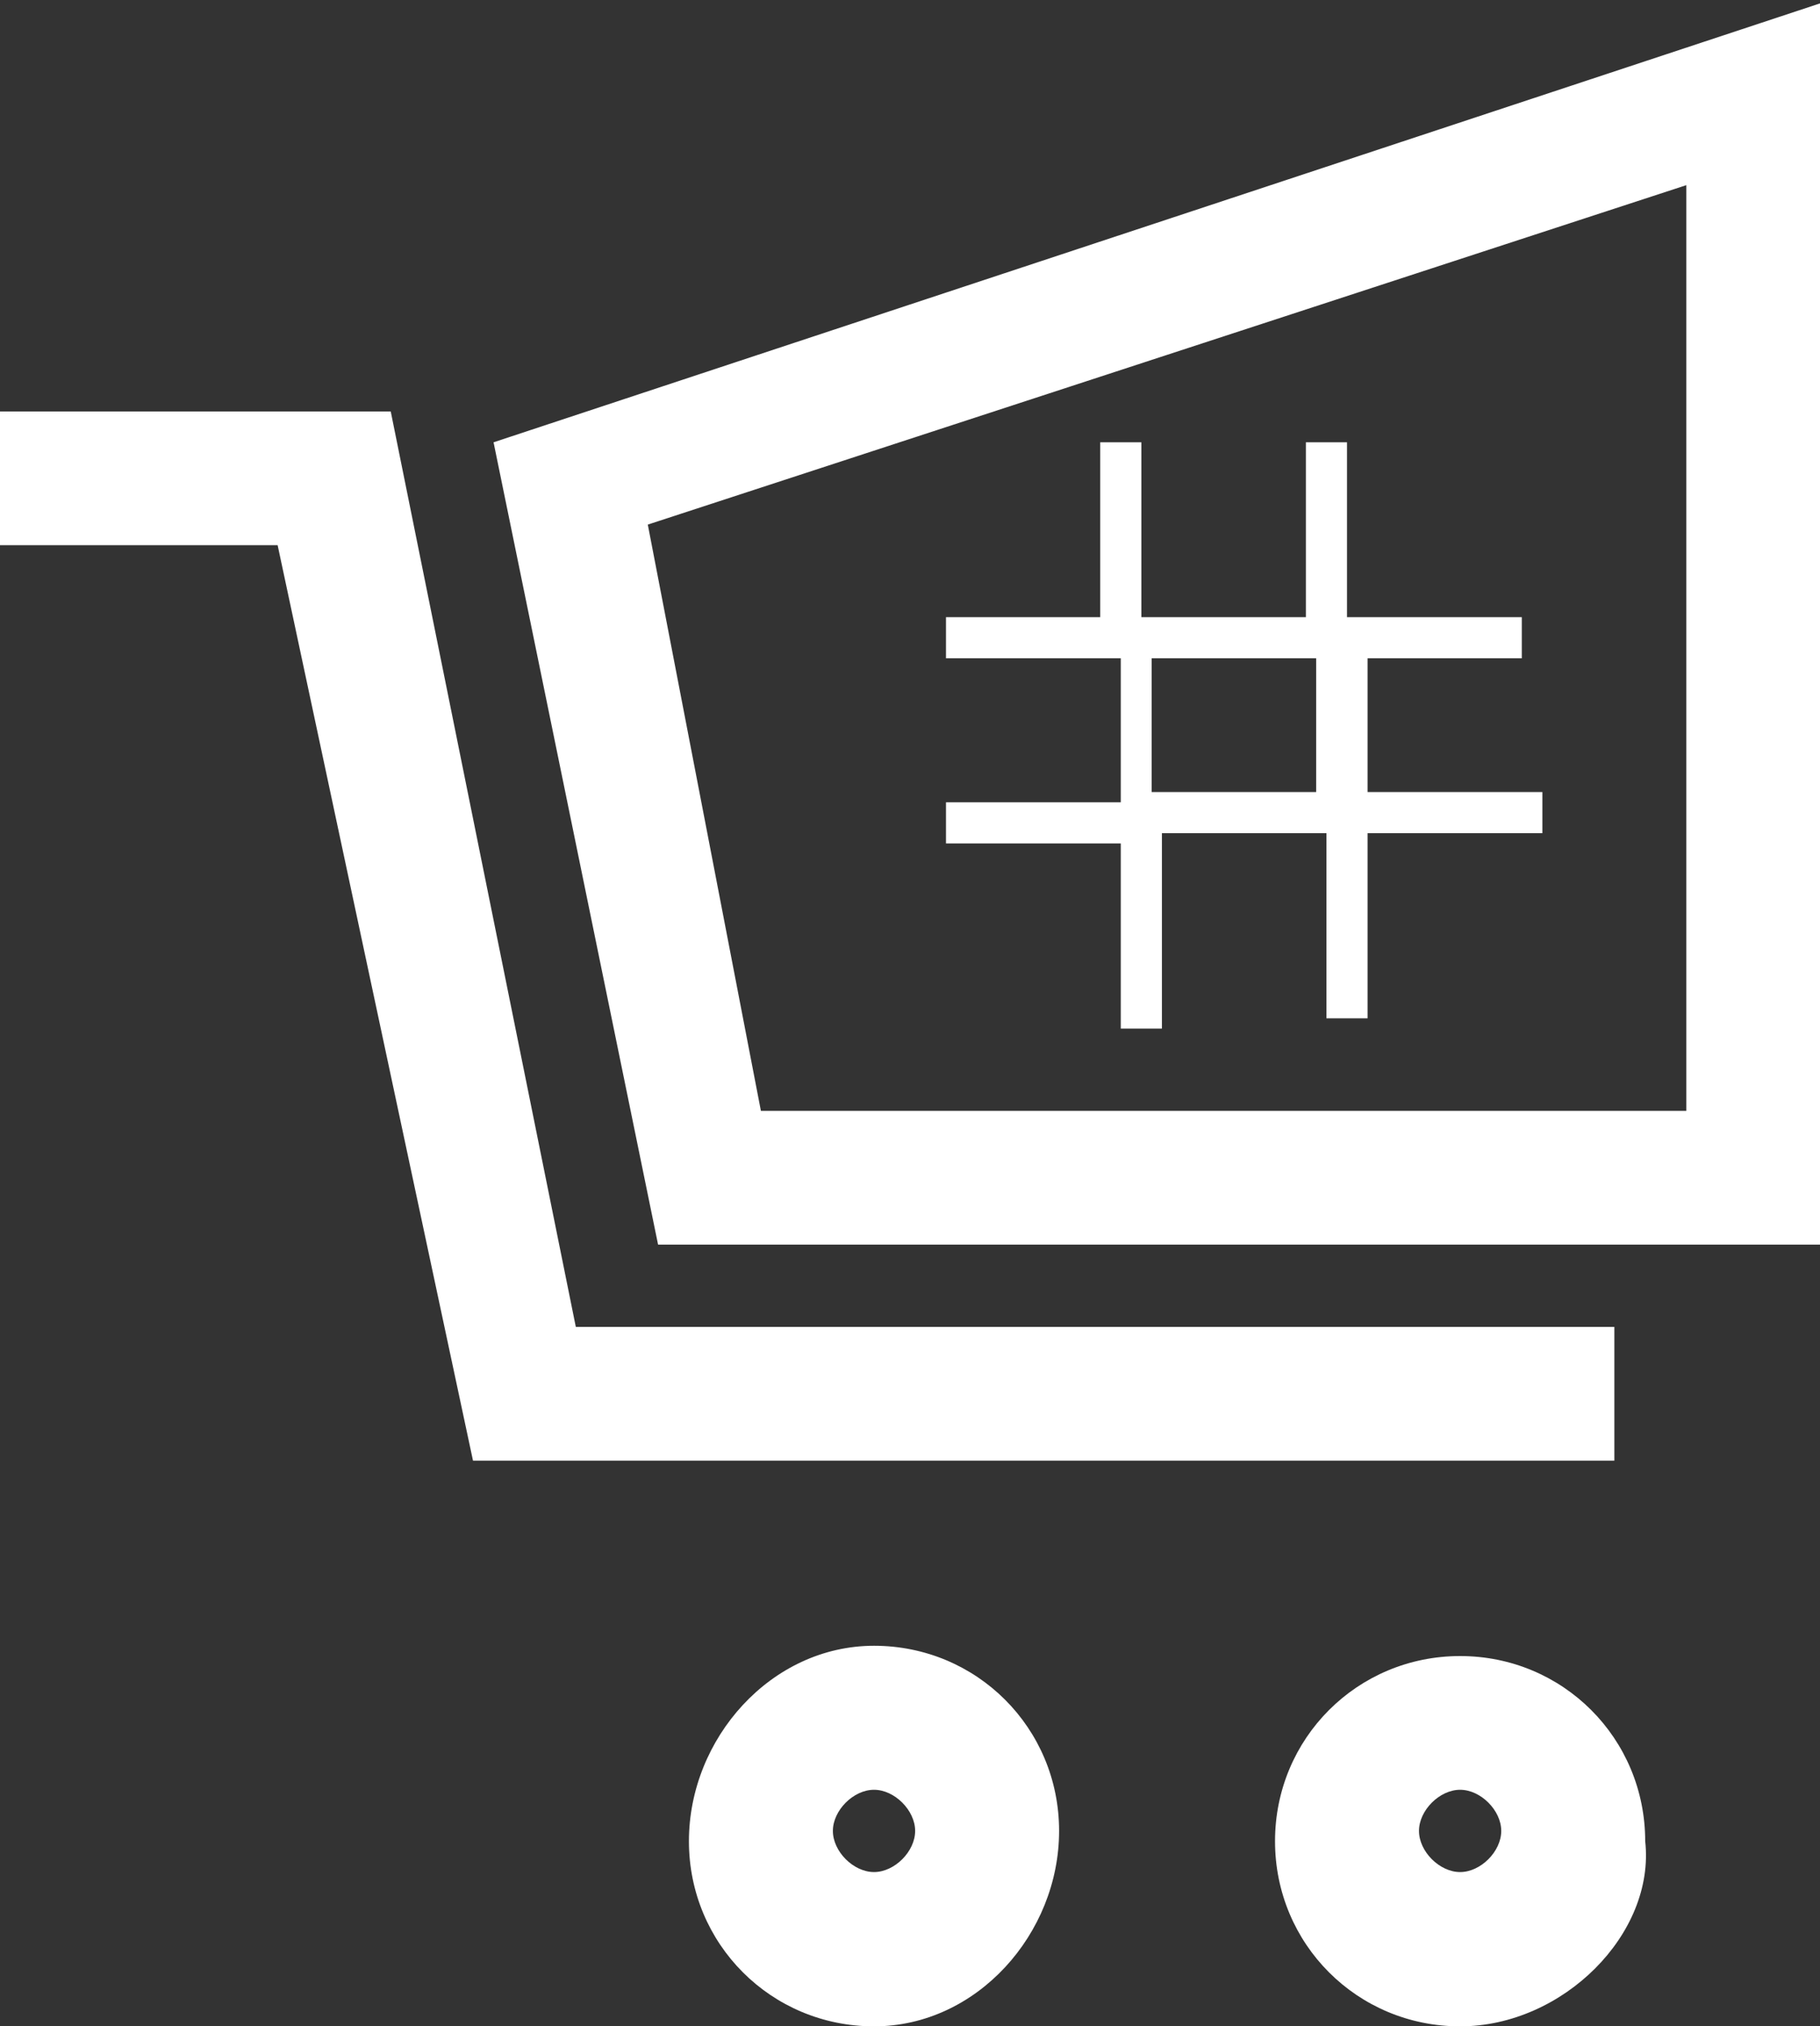
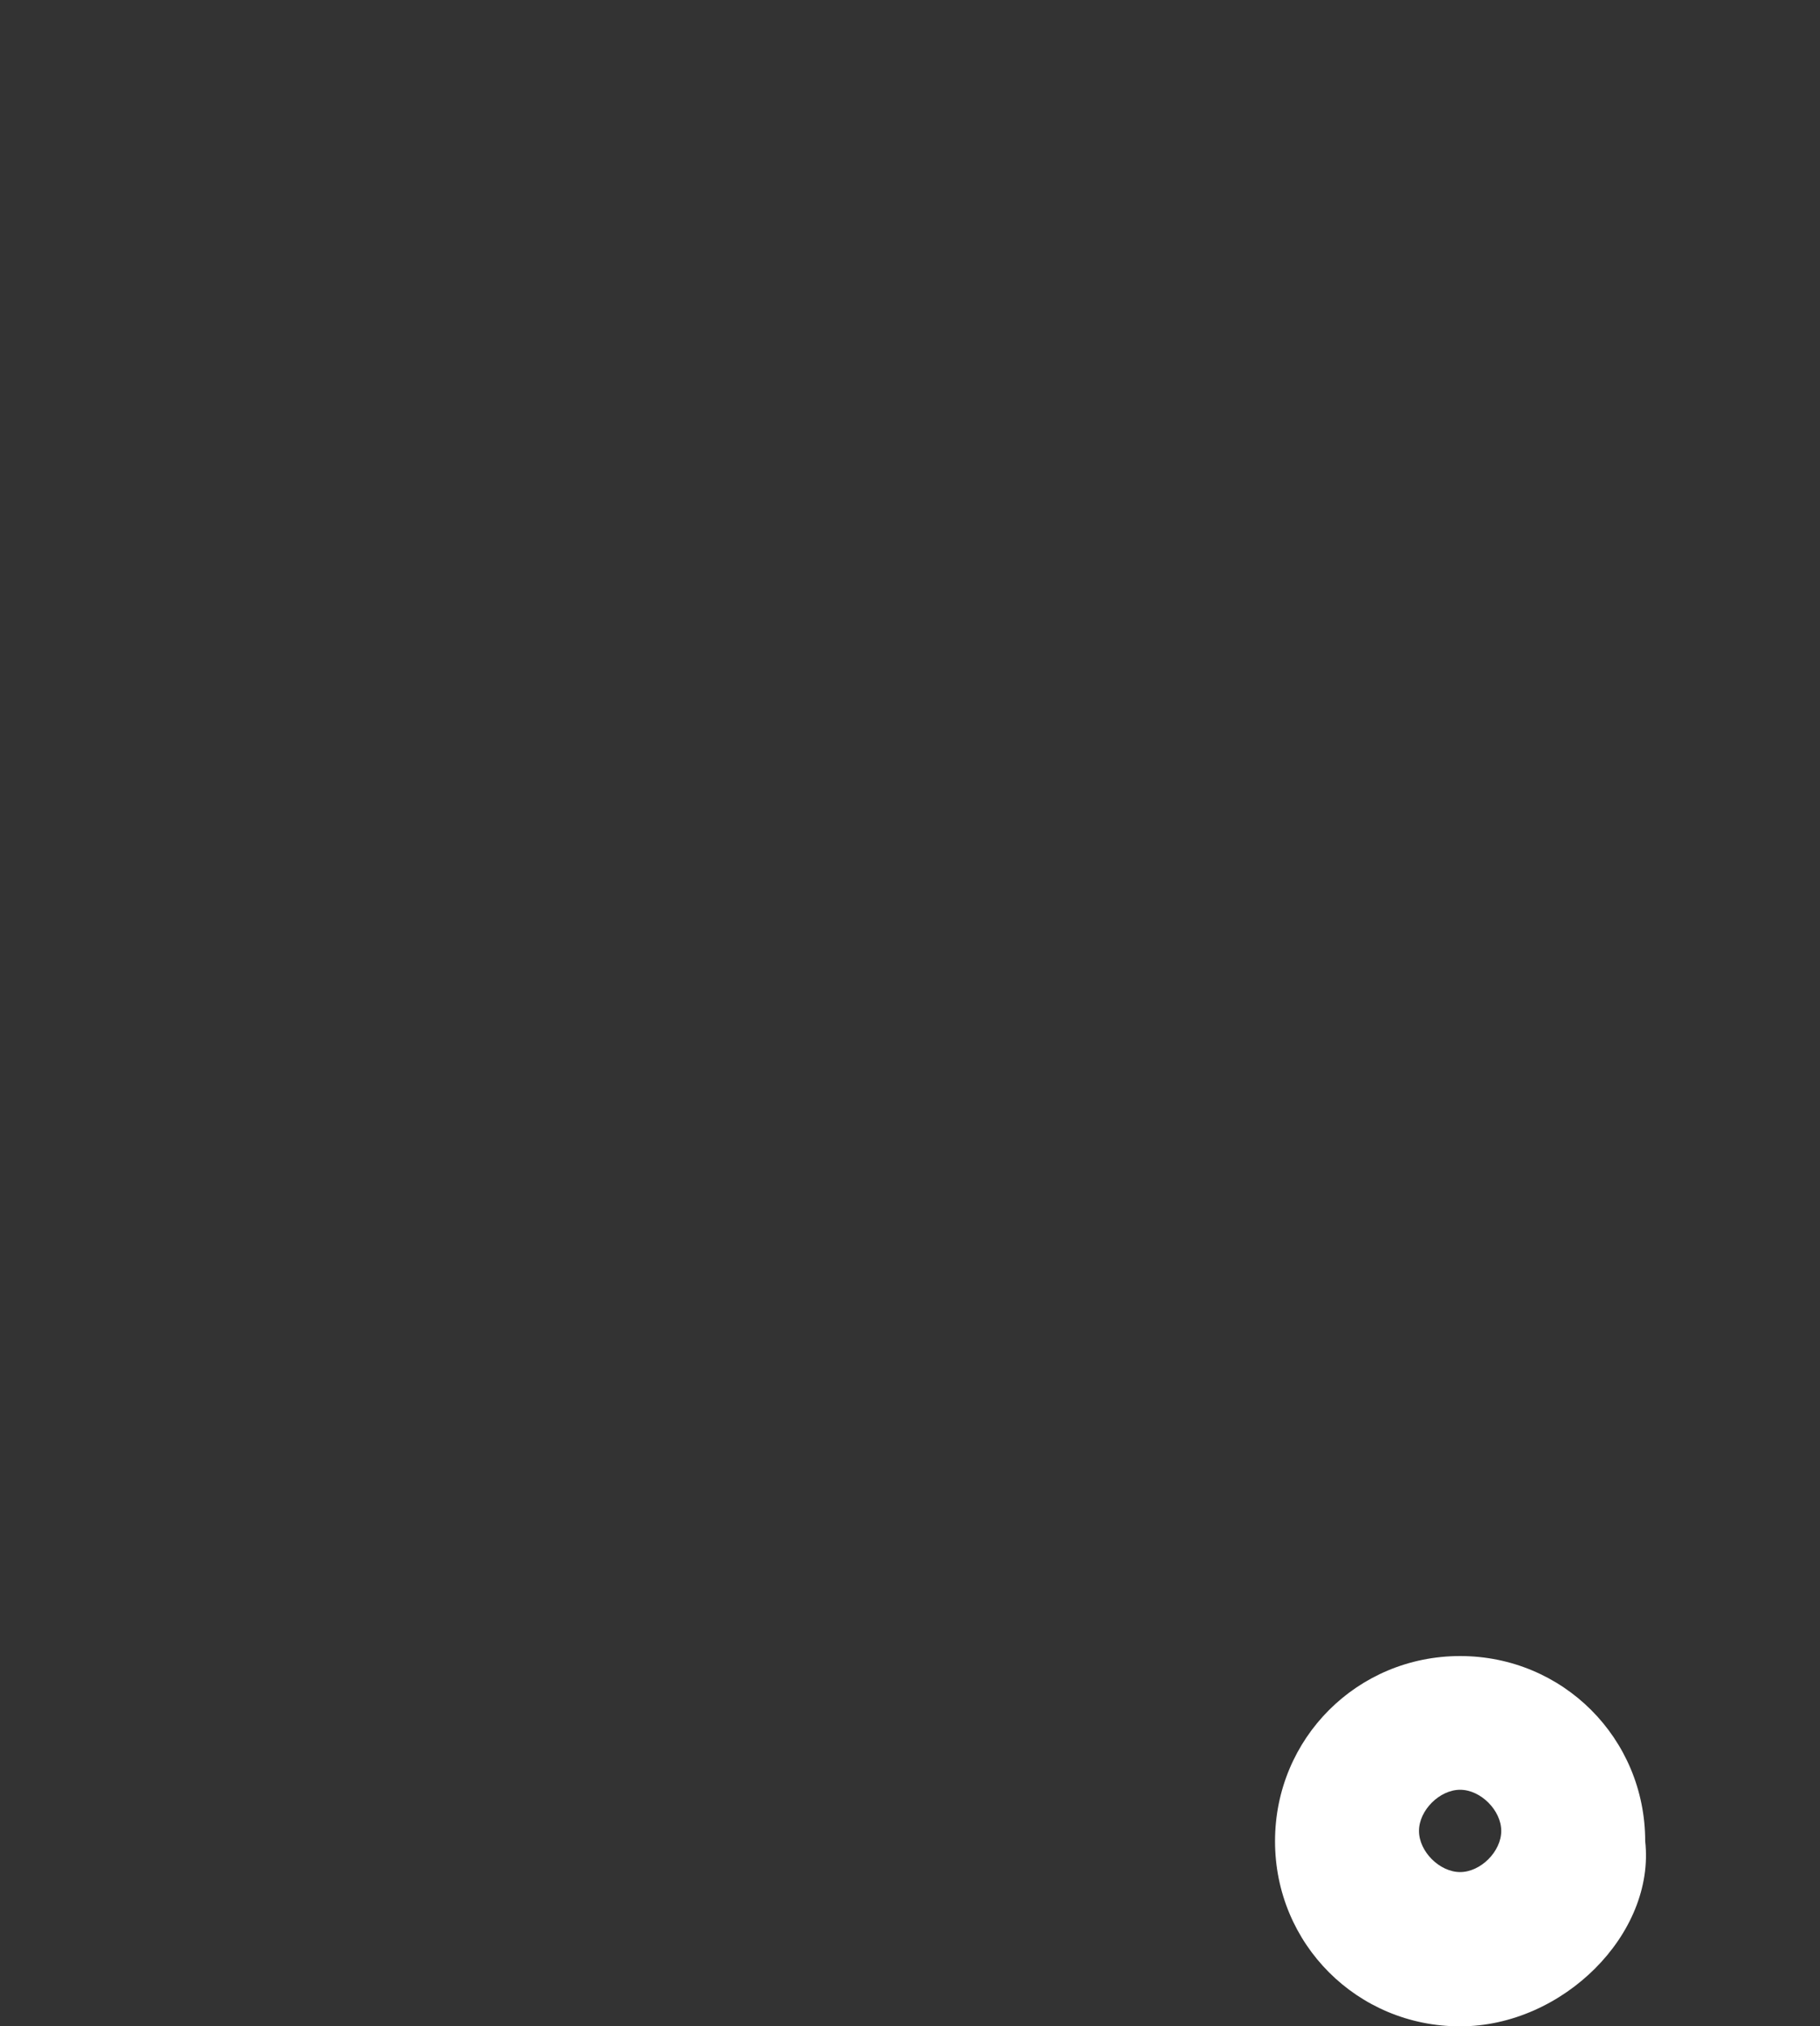
<svg xmlns="http://www.w3.org/2000/svg" version="1.1" id="kosik-over" x="0px" y="0px" viewBox="0 0 17.7 19.7" style="enable-background:new 0 0 17.7 19.7;" xml:space="preserve">
  <rect x="0" y="0" width="17.7" height="19.7" fill="#333333" stroke="none" />
  <style type="text/css">
	.st0{fill:#FFFFFF;}
</style>
  <title>mini-cart-icon</title>
-   <polygon class="st0" points="4.6,14.2 2.7,5.3 0,5.3 0,4 3.8,4 5.6,12.9 15.7,12.9 15.7,14.2 " />
-   <path class="st0" d="M17.7,12.1H6.4L4.8,4.3l13-4.3L17.7,12.1L17.7,12.1z M7.4,10.8h9V1.8L6.3,5.1L7.4,10.8z" />
-   <path class="st0" d="M8.5,19.7c-1,0-1.8-0.8-1.8-1.8S7.5,16,8.5,16c1,0,1.8,0.8,1.8,1.8C10.3,18.8,9.5,19.7,8.5,19.7L8.5,19.7z   M8.5,17.4c-0.2,0-0.4,0.2-0.4,0.4s0.2,0.4,0.4,0.4s0.4-0.2,0.4-0.4c0,0,0,0,0,0C8.9,17.6,8.7,17.4,8.5,17.4  C8.5,17.4,8.5,17.4,8.5,17.4L8.5,17.4z" />
  <path class="st0" d="M14.2,19.7c-1,0-1.8-0.8-1.8-1.8s0.8-1.8,1.8-1.8c1,0,1.8,0.8,1.8,1.8C16.1,18.8,15.2,19.7,14.2,19.7L14.2,19.7  z M14.2,17.4c-0.2,0-0.4,0.2-0.4,0.4s0.2,0.4,0.4,0.4s0.4-0.2,0.4-0.4c0,0,0,0,0,0C14.6,17.6,14.4,17.4,14.2,17.4  C14.2,17.4,14.2,17.4,14.2,17.4L14.2,17.4z" />
-   <path class="st0" d="M14.8,6.4V6h-1.7V4.3h-0.4V6h-1.6V4.3h-0.4V6H9.2v0.4h1.7v1.4H9.2v0.4h1.7v1.8h0.4V8.1h1.6v1.8h0.4V8.1h1.7V7.7  h-1.7V6.4H14.8L14.8,6.4z M12.8,7.7h-1.6V6.4h1.6V7.7z" />
</svg>